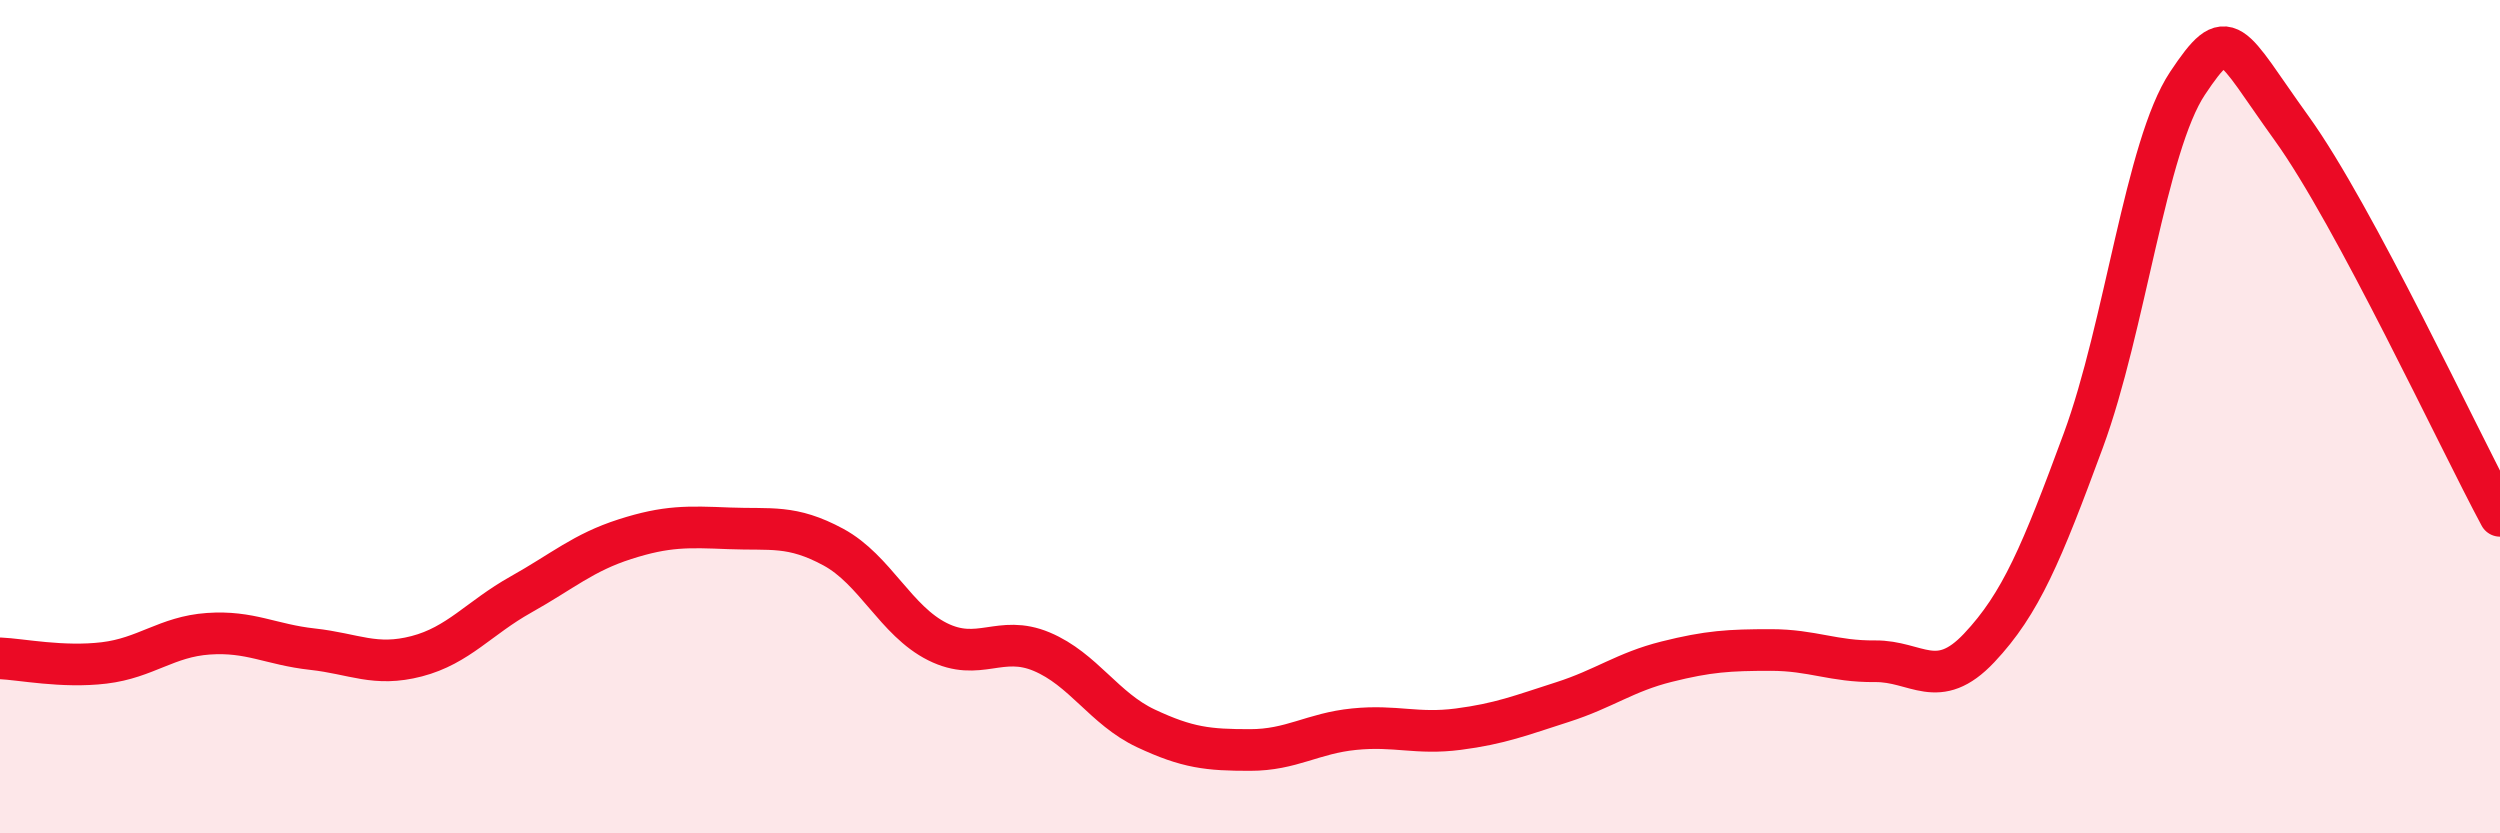
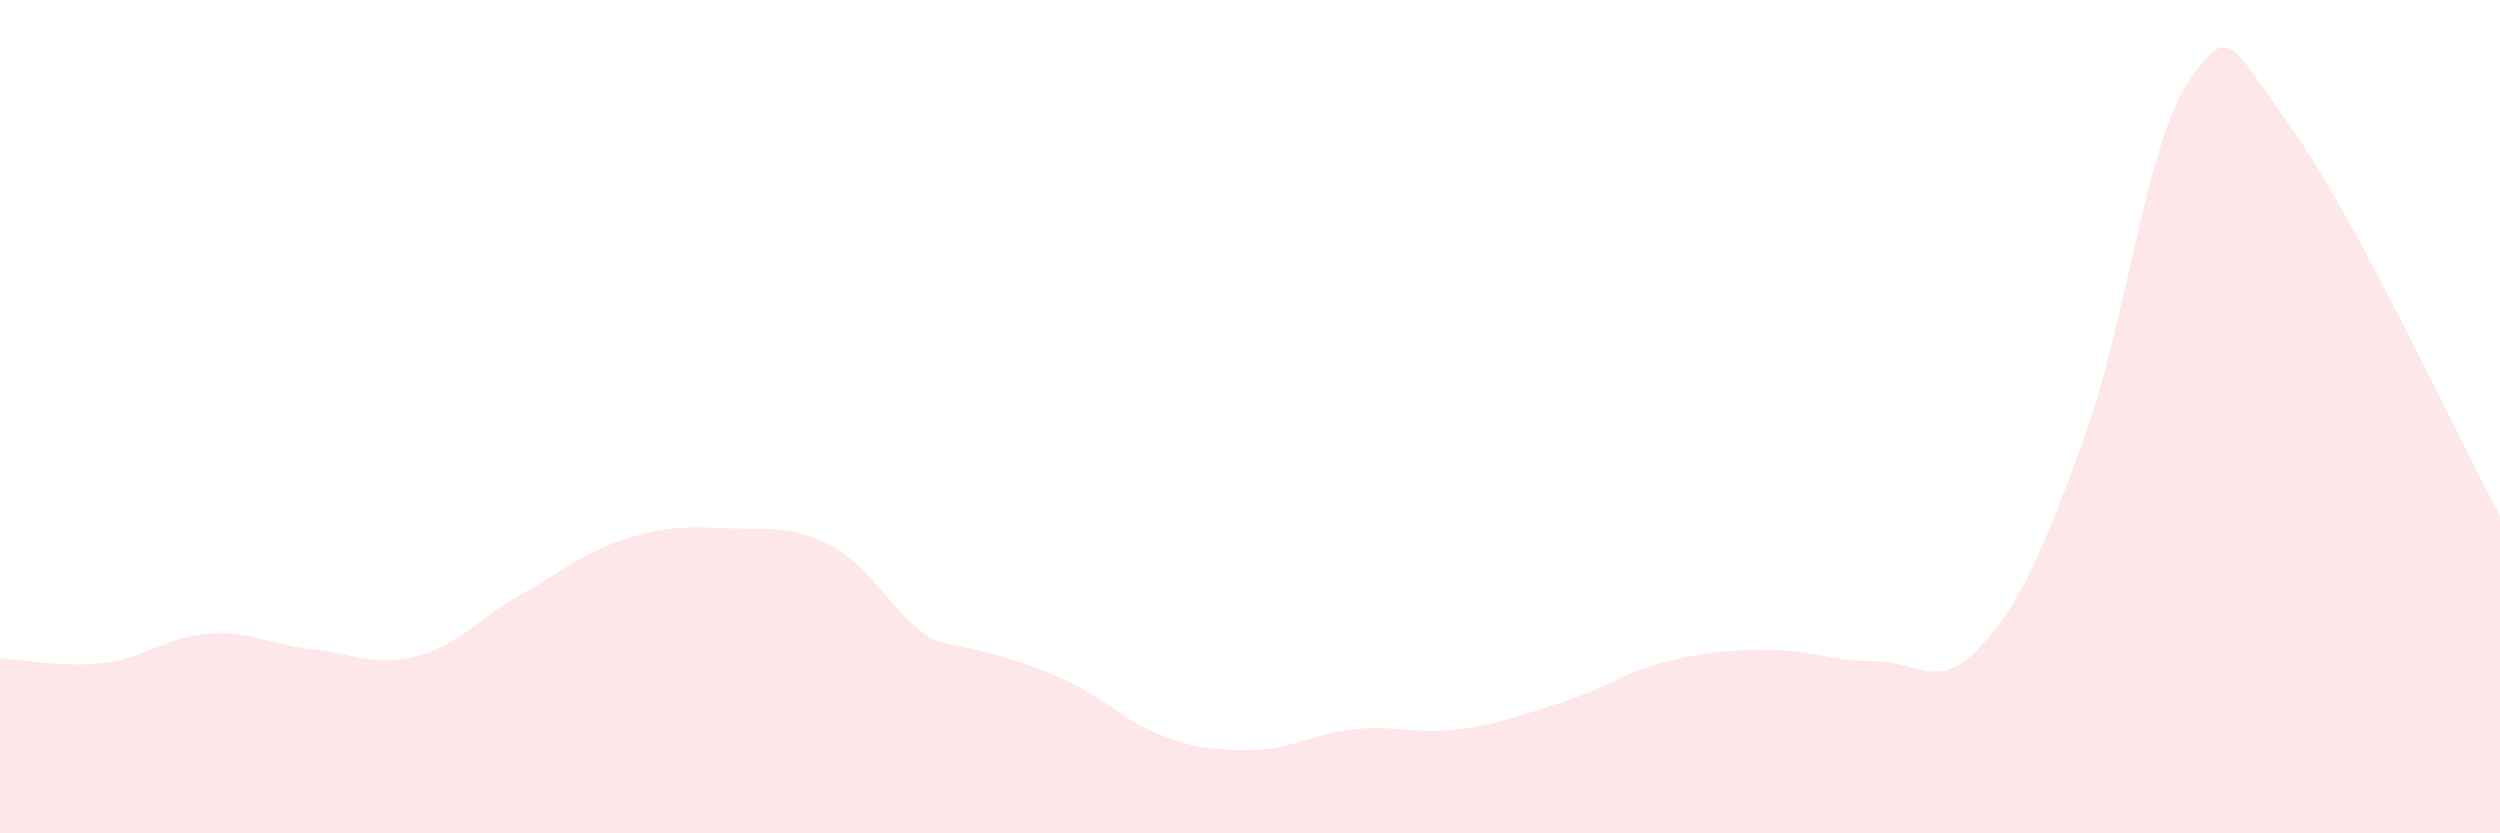
<svg xmlns="http://www.w3.org/2000/svg" width="60" height="20" viewBox="0 0 60 20">
-   <path d="M 0,15.8 C 0.5,15.82 1.5,16.03 2.5,15.91 C 3.5,15.79 4,15.28 5,15.21 C 6,15.14 6.5,15.47 7.5,15.58 C 8.5,15.69 9,16.01 10,15.75 C 11,15.49 11.5,14.83 12.5,14.27 C 13.5,13.71 14,13.26 15,12.94 C 16,12.62 16.5,12.64 17.5,12.68 C 18.5,12.72 19,12.59 20,13.13 C 21,13.67 21.5,14.9 22.5,15.4 C 23.5,15.9 24,15.22 25,15.64 C 26,16.06 26.5,17.01 27.5,17.48 C 28.5,17.95 29,18 30,18 C 31,18 31.5,17.6 32.5,17.5 C 33.5,17.4 34,17.63 35,17.5 C 36,17.37 36.5,17.17 37.5,16.85 C 38.5,16.53 39,16.13 40,15.88 C 41,15.63 41.5,15.6 42.5,15.6 C 43.5,15.6 44,15.88 45,15.87 C 46,15.86 46.5,16.61 47.5,15.55 C 48.5,14.49 49,13.28 50,10.57 C 51,7.86 51.5,3.5 52.5,2 C 53.5,0.5 53.5,1 55,3.08 C 56.5,5.16 59,10.52 60,12.38L60 20L0 20Z" fill="#EB0A25" opacity="0.1" stroke-linecap="round" stroke-linejoin="round" />
-   <path d="M 0,15.8 C 0.5,15.82 1.5,16.03 2.5,15.91 C 3.5,15.79 4,15.28 5,15.21 C 6,15.14 6.5,15.47 7.5,15.58 C 8.5,15.69 9,16.01 10,15.75 C 11,15.49 11.5,14.83 12.5,14.27 C 13.5,13.71 14,13.26 15,12.94 C 16,12.62 16.5,12.64 17.5,12.68 C 18.5,12.72 19,12.59 20,13.13 C 21,13.67 21.5,14.9 22.5,15.4 C 23.5,15.9 24,15.22 25,15.64 C 26,16.06 26.5,17.01 27.5,17.48 C 28.5,17.95 29,18 30,18 C 31,18 31.5,17.6 32.5,17.5 C 33.5,17.4 34,17.63 35,17.5 C 36,17.37 36.5,17.17 37.5,16.85 C 38.5,16.53 39,16.13 40,15.88 C 41,15.63 41.5,15.6 42.5,15.6 C 43.5,15.6 44,15.88 45,15.87 C 46,15.86 46.5,16.61 47.5,15.55 C 48.5,14.49 49,13.28 50,10.57 C 51,7.86 51.5,3.5 52.5,2 C 53.5,0.5 53.5,1 55,3.08 C 56.5,5.16 59,10.52 60,12.38" stroke="#EB0A25" stroke-width="1" fill="none" stroke-linecap="round" stroke-linejoin="round" />
+   <path d="M 0,15.8 C 0.5,15.82 1.5,16.03 2.5,15.91 C 3.5,15.79 4,15.28 5,15.21 C 6,15.14 6.5,15.47 7.5,15.58 C 8.5,15.69 9,16.01 10,15.75 C 11,15.49 11.5,14.83 12.5,14.27 C 13.5,13.71 14,13.26 15,12.94 C 16,12.62 16.5,12.64 17.5,12.68 C 18.5,12.72 19,12.59 20,13.13 C 21,13.67 21.5,14.9 22.5,15.4 C 26,16.06 26.5,17.01 27.5,17.48 C 28.5,17.95 29,18 30,18 C 31,18 31.5,17.6 32.5,17.5 C 33.5,17.4 34,17.63 35,17.5 C 36,17.37 36.5,17.17 37.5,16.85 C 38.5,16.53 39,16.13 40,15.88 C 41,15.63 41.5,15.6 42.5,15.6 C 43.5,15.6 44,15.88 45,15.87 C 46,15.86 46.5,16.61 47.5,15.55 C 48.5,14.49 49,13.28 50,10.57 C 51,7.86 51.5,3.5 52.5,2 C 53.5,0.5 53.5,1 55,3.08 C 56.5,5.16 59,10.52 60,12.38L60 20L0 20Z" fill="#EB0A25" opacity="0.1" stroke-linecap="round" stroke-linejoin="round" />
</svg>